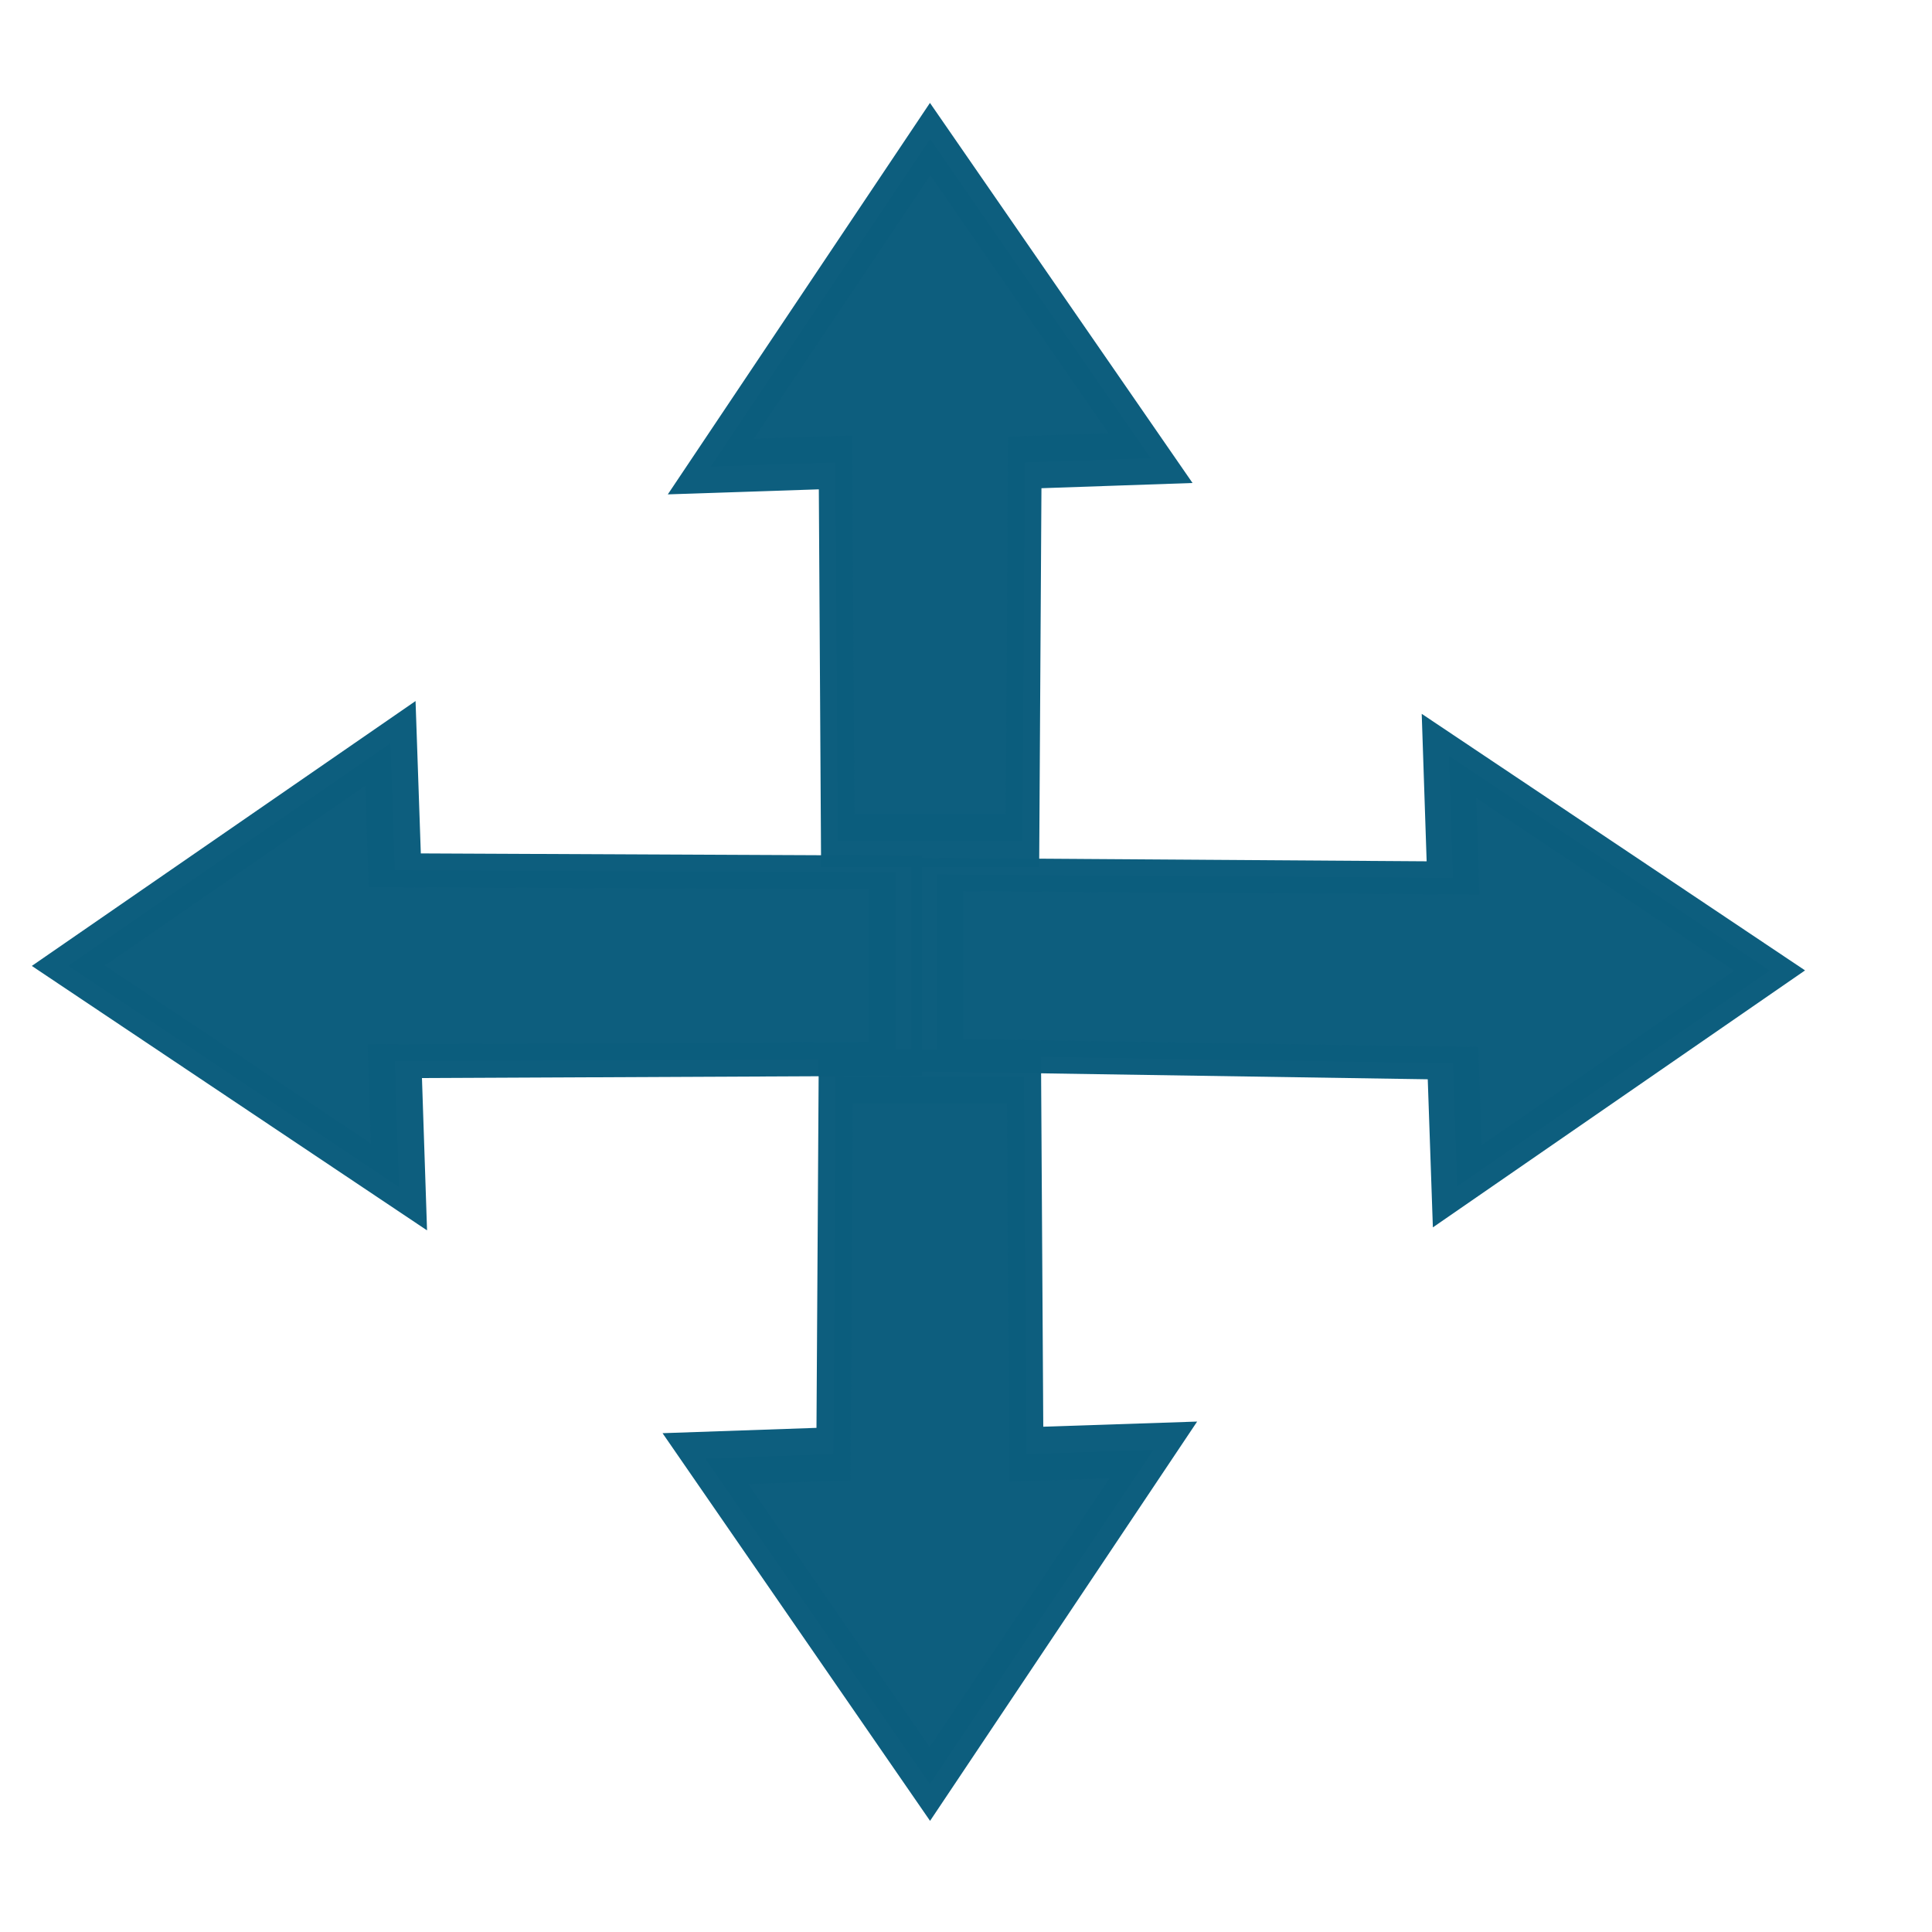
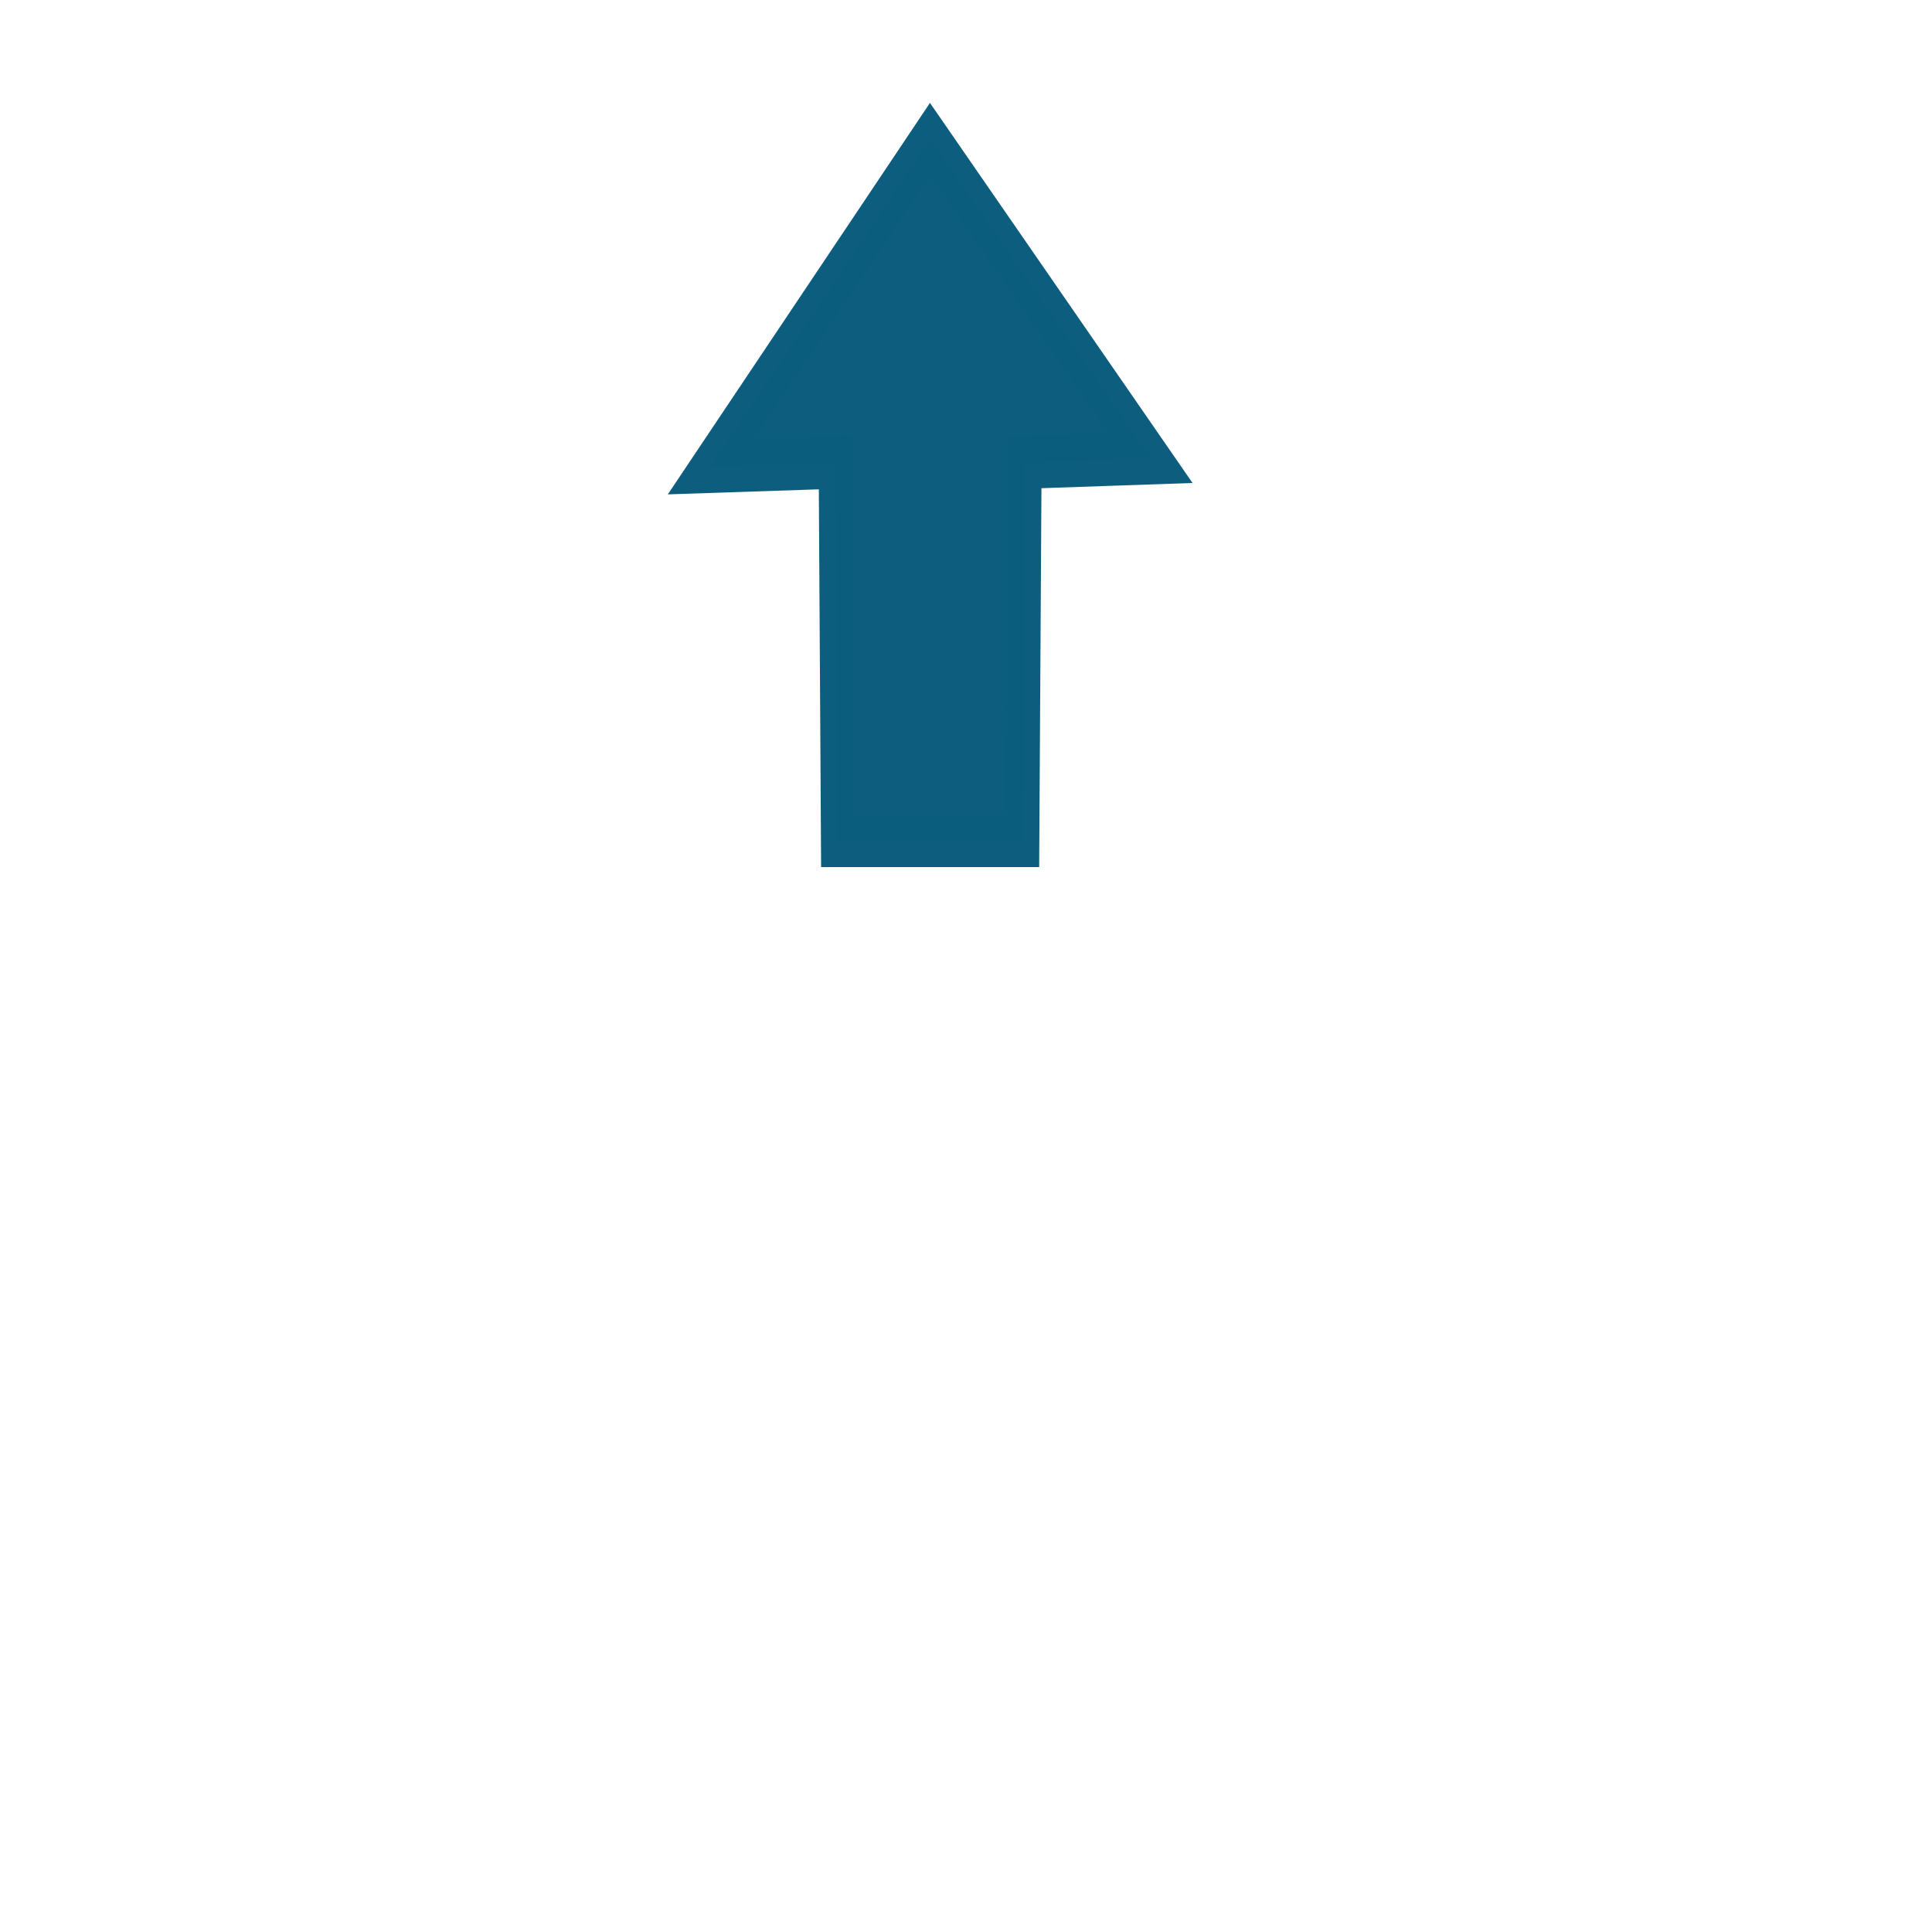
<svg xmlns="http://www.w3.org/2000/svg" xmlns:ns1="http://sodipodi.sourceforge.net/DTD/sodipodi-0.dtd" xmlns:xlink="http://www.w3.org/1999/xlink" width="128pt" height="128pt" id="svg1" ns1:version="0.27" ns1:docname="/mnt/windows/Themes/Work/Blue-Sphere/move.svg" ns1:docbase="/mnt/windows/Themes/Work/Blue-Sphere/">
  <defs id="defs22">
    <linearGradient id="linearGradient168">
      <stop offset="0" style="stop-color:#cdffff;stop-opacity:1;" id="stop169" />
      <stop offset="1" style="stop-color:#0c5d7d;stop-opacity:0.906;" id="stop170" />
    </linearGradient>
    <linearGradient id="linearGradient90">
      <stop offset="0" style="stop-color:#cdffff;stop-opacity:1;" id="stop91" />
      <stop offset="1" style="stop-color:#006b97;stop-opacity:0.906;" id="stop92" />
    </linearGradient>
    <linearGradient id="linearGradient67">
      <stop offset="0" style="stop-color:#d7ffff;stop-opacity:0.898;" id="stop70" />
      <stop offset="1" style="stop-color:#2ea6b9;stop-opacity:0.953;" id="stop69" />
    </linearGradient>
    <linearGradient id="linearGradient57">
      <stop offset="0" style="stop-color:#ffffff;stop-opacity:1;" id="stop59" />
      <stop offset="1" style="stop-color:#797979;stop-opacity:1;" id="stop58" />
    </linearGradient>
    <defs id="defs4">
      <radialGradient id="1" cx="869.603" cy="1973.58" r="2106.65" fx="869.603" fy="1973.58" gradientUnits="userSpaceOnUse" xlink:href="#linearGradient67" />
    </defs>
    <defs id="defs11">
      <linearGradient id="2" x1="255.848" y1="119.147" x2="375.686" y2="34.101" gradientUnits="userSpaceOnUse">
        <stop offset="0" style="stop-color:#ffffff" id="stop13" />
        <stop offset="1" style="stop-color:#000000" id="stop14" />
      </linearGradient>
    </defs>
    <defs id="defs16">
      <linearGradient id="3" x1="275.053" y1="109.384" x2="356.481" y2="30.864" gradientUnits="userSpaceOnUse" xlink:href="#linearGradient57" />
    </defs>
    <radialGradient cx="3.03981e-14" cy="1.05578e-10" r="0.773" fx="3.03981e-14" fy="1.05578e-10" xlink:href="#linearGradient168" id="radialGradient88" gradientUnits="objectBoundingBox" gradientTransform="matrix(0.946,0,0,1.057,0.264,0.25)" spreadMethod="pad" />
    <linearGradient x1="2.696" y1="1.147" x2="3.851" y2="0.623" xlink:href="#linearGradient67" id="linearGradient89" gradientUnits="objectBoundingBox" gradientTransform="translate(-2.658,-0.201)" spreadMethod="pad" />
  </defs>
  <ns1:namedview id="base">
    <ns1:guide orientation="horizontal" position="114.877" id="sodipodi:guide589" />
    <ns1:guide orientation="vertical" position="47.041" id="sodipodi:guide590" />
    <ns1:guide orientation="vertical" position="83.382" id="sodipodi:guide655" />
    <ns1:guide orientation="horizontal" position="76.921" id="sodipodi:guide1057" />
    <ns1:guide orientation="horizontal" position="42.196" id="sodipodi:guide1058" />
  </ns1:namedview>
  <path d="M 32.5 12 L 56.899 34.547 L 42.977 34.854 L 42.725 61.587 L 22.275 61.587 L 22.023 34.854 L 8.219 35.148 L 32.5 12 z " transform="matrix(0.798,0,0,1.25,56.23,-2.718)" style="stroke-width:3.724;fill:#0c5d7d;stroke:#0c5d7d;stroke-opacity:0.99;stroke-linejoin:miter;stroke-linecap:butt;fill-opacity:0.992;" id="polygon3" ns1:nodetypes="cccccccc" />
-   <path d="M 32.5 12 L 56.899 34.547 L 42.977 34.854 L 42.079 72.08 L 21.629 72.08 L 22.023 34.854 L 8.219 35.148 L 32.5 12 z " transform="matrix(9.95215e-19,0.781,-1.224,1.55963e-18,171.015,60.355)" style="stroke-width:3.724;fill:#0c5d7d;stroke:#0c5d7d;stroke-opacity:0.99;stroke-linejoin:miter;stroke-linecap:butt;fill-opacity:0.992;" id="path651" ns1:nodetypes="cccccccc" />
-   <path d="M 32.5 12 L 56.899 34.547 L 42.977 34.854 L 42.725 61.018 L 22.275 61.018 L 22.023 34.854 L 8.219 35.148 L 32.5 12 z " transform="matrix(-0.813,2.07245e-18,-3.24781e-18,-1.275,108.565,172.894)" style="stroke-width:3.724;fill:#0c5d7d;stroke:#0c5d7d;stroke-opacity:0.99;stroke-linejoin:miter;stroke-linecap:butt;fill-opacity:0.992;" id="path652" ns1:nodetypes="cccccccc" />
-   <path d="M 32.5 12 L 56.899 34.547 L 42.977 34.854 L 42.725 69.896 L 22.275 69.896 L 22.023 34.854 L 8.219 35.148 L 32.5 12 z " transform="matrix(-3.07844e-18,-0.805,1.262,-4.82433e-18,-9.111,111.473)" style="stroke-width:3.724;fill:#0c5d7d;stroke:#0c5d7d;stroke-opacity:0.99;stroke-linejoin:miter;stroke-linecap:butt;fill-opacity:0.992;" id="path653" ns1:nodetypes="cccccccc" />
</svg>